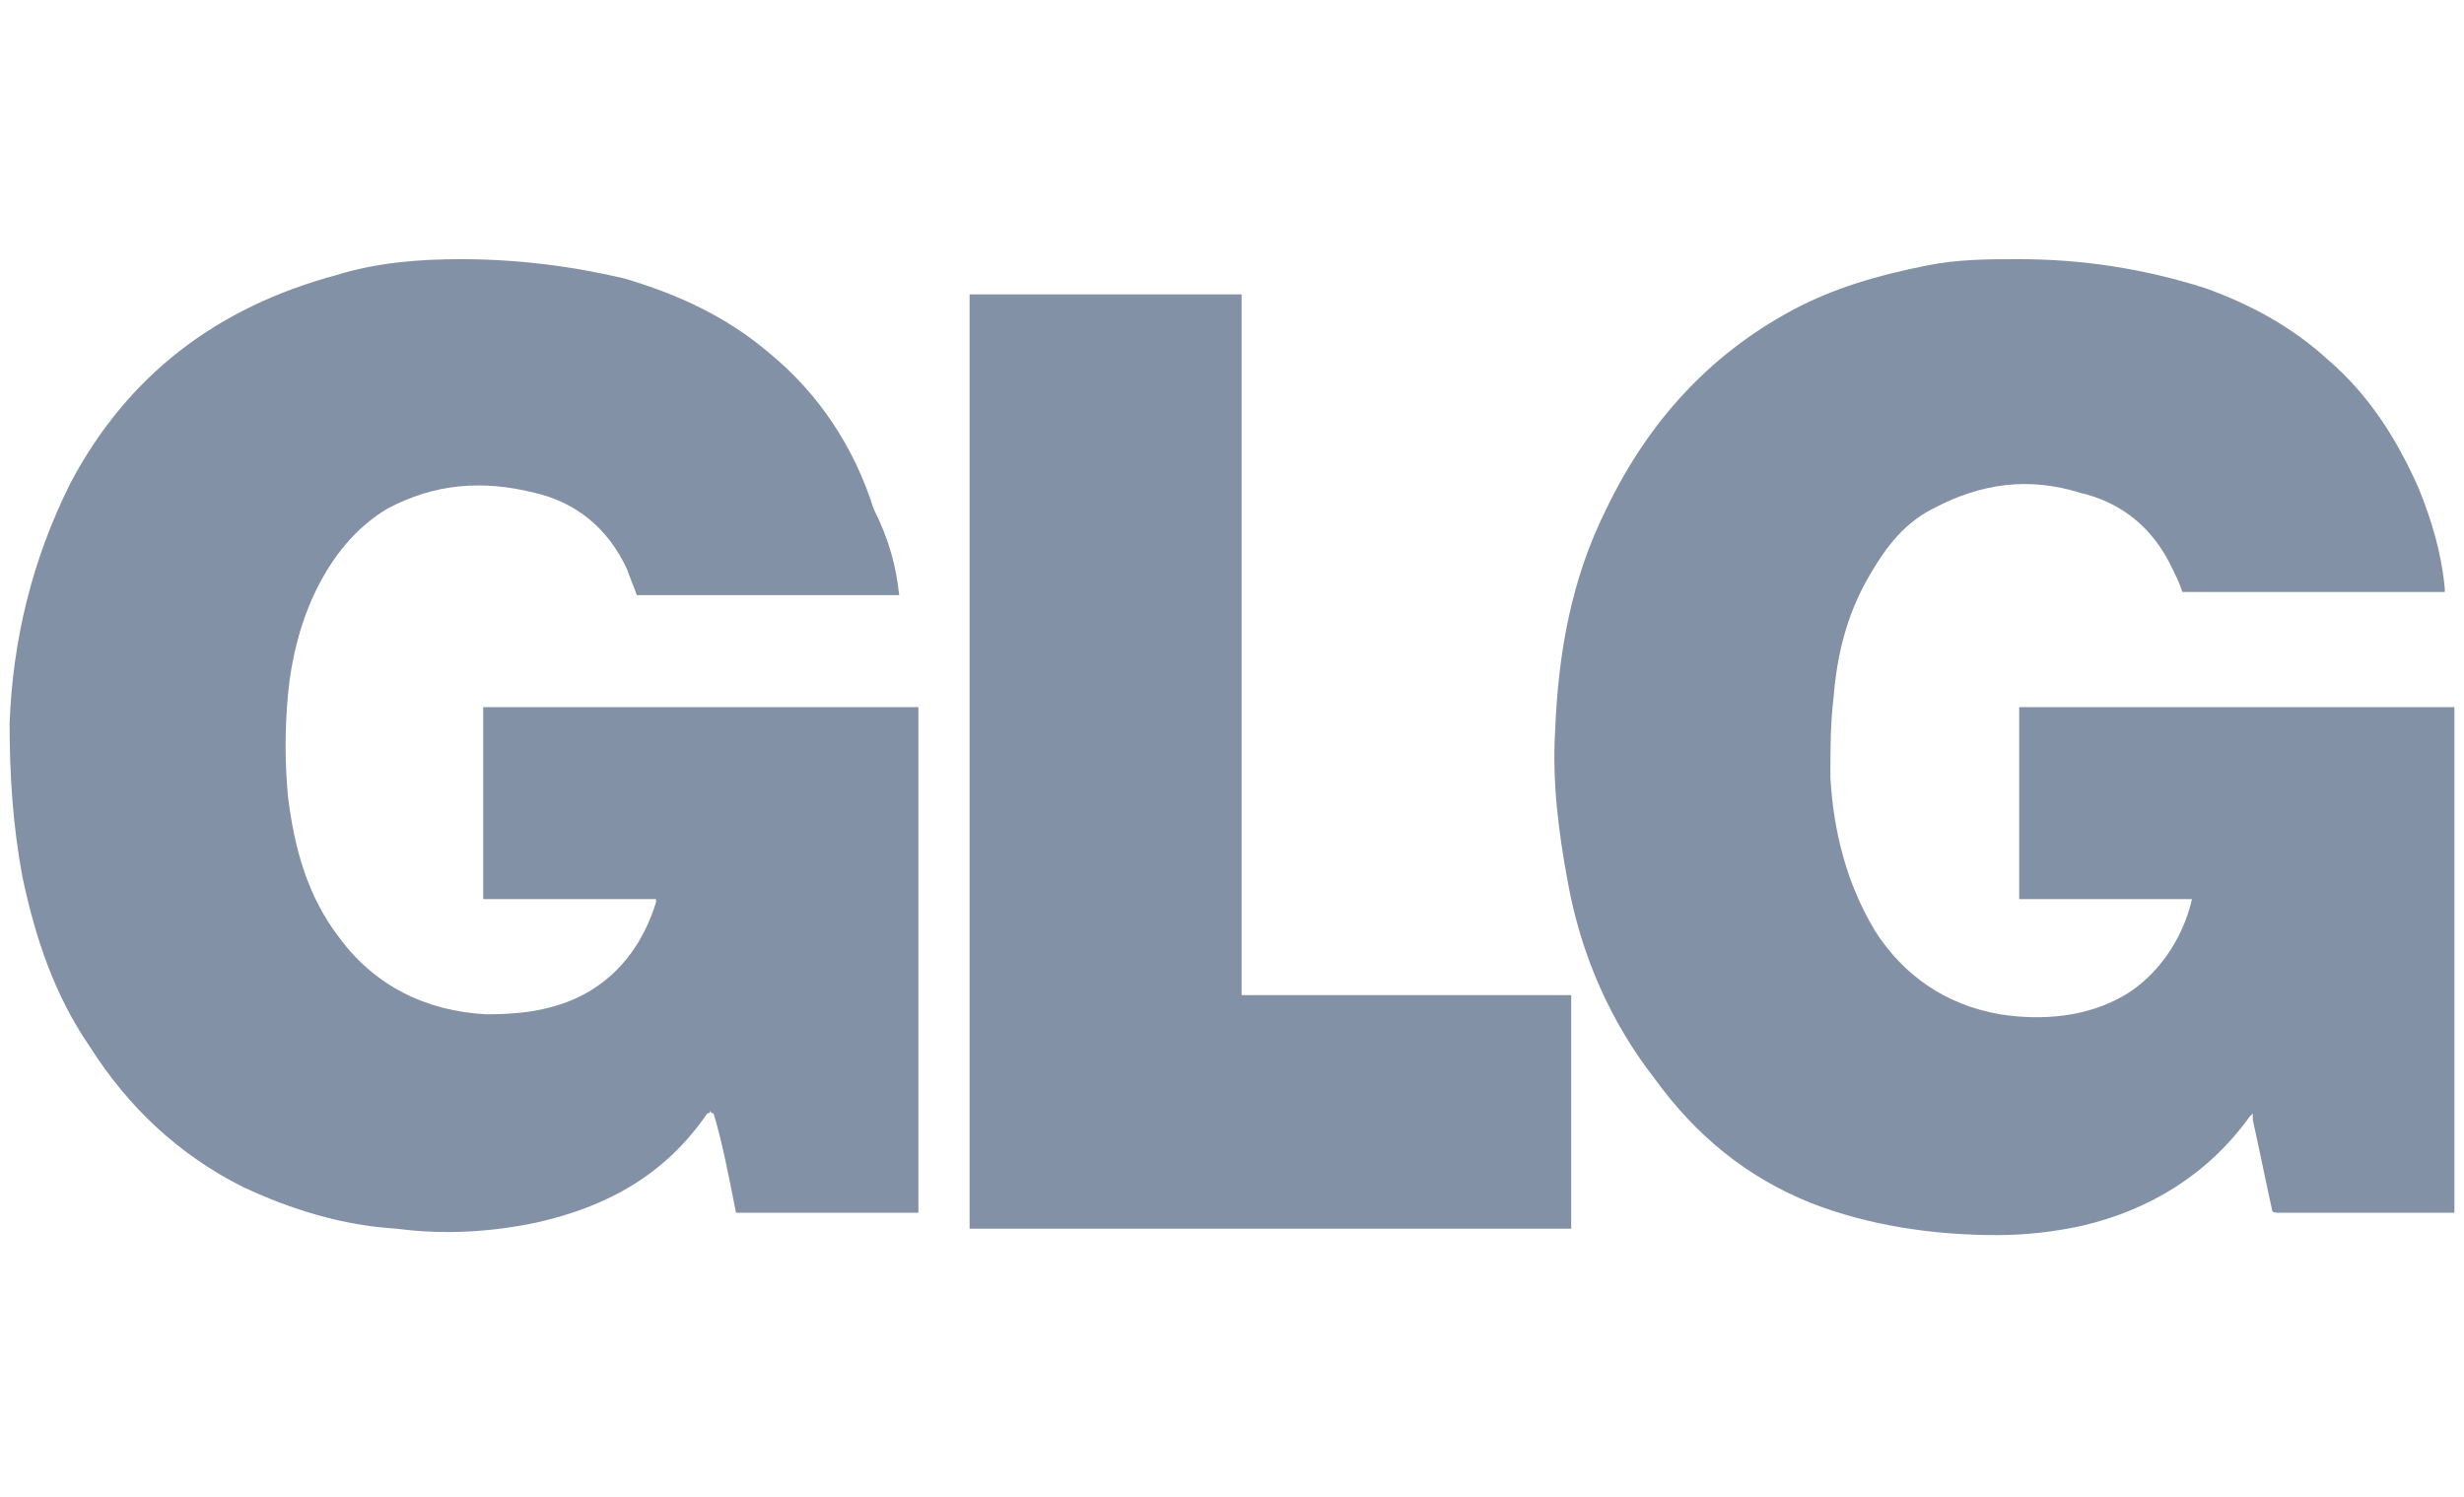
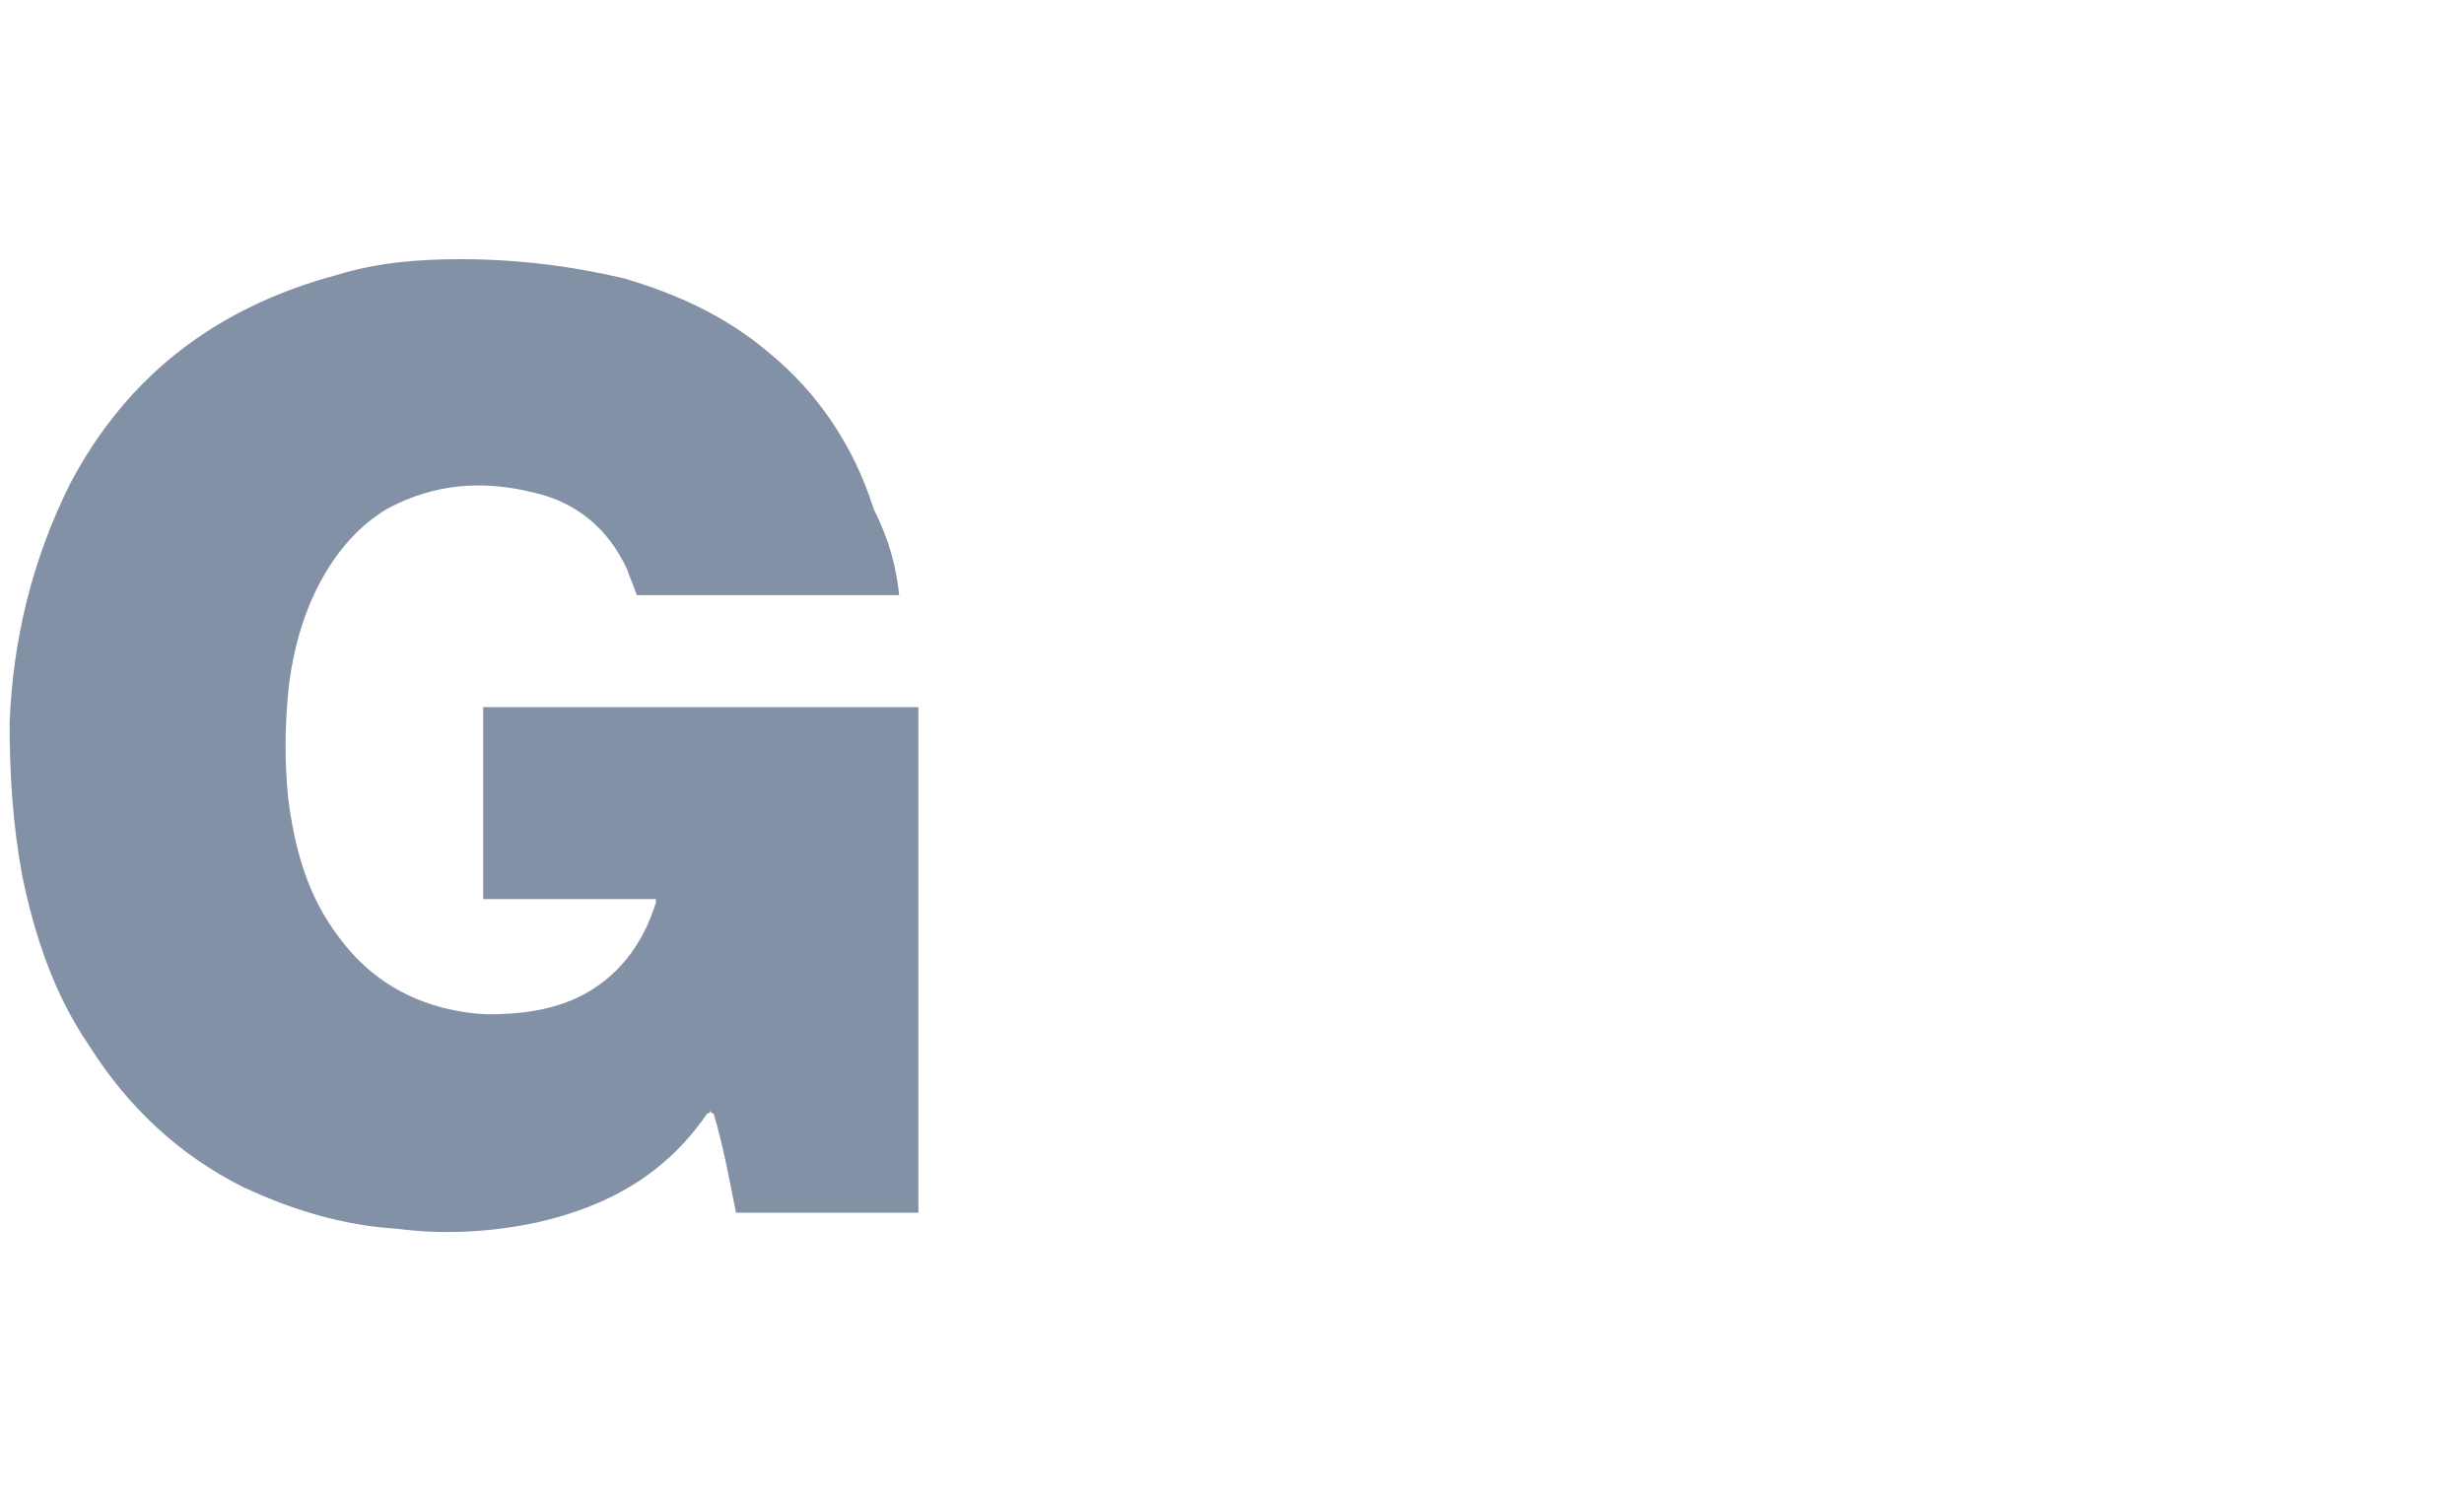
<svg xmlns="http://www.w3.org/2000/svg" xml:space="preserve" id="Layer_1" x="0" y="0" style="enable-background:new 0 0 77 46.8" version="1.1" viewBox="0 0 77 46.8">
  <style type="text/css">.st0{fill:#8391a6}</style>
  <g id="Desktop-Copy-9" transform="translate(-523 -966)">
    <g id="glg" transform="translate(523 966)">
      <path id="Fill-78" d="M28.1 18.6h-8.2c-.1-.3-.2-.5-.3-.8-.6-1.3-1.6-2.1-2.9-2.4-1.6-.4-3.1-.3-4.6.5-1 .6-1.7 1.5-2.2 2.5-.5 1-.8 2.2-.9 3.3-.1 1.1-.1 2.1 0 3.2.2 1.6.6 3.1 1.6 4.4 1.1 1.5 2.7 2.3 4.6 2.4 1 0 1.9-.1 2.8-.5 1.3-.6 2.1-1.7 2.5-3v-.1h-5.4v-6h13.6v15.8H23c-.2-1-.4-2.1-.7-3.1 0 0-.1 0-.1-.1 0 0 0 .1-.1.1-1.3 1.9-3.1 2.9-5.3 3.4-1.4.3-2.9.4-4.4.2-1.7-.1-3.3-.6-4.8-1.3-2-1-3.6-2.5-4.8-4.4-1.1-1.6-1.7-3.4-2.1-5.3-.3-1.6-.4-3.2-.4-4.8.1-2.6.7-5.1 1.9-7.5 1.8-3.4 4.6-5.5 8.3-6.5 1.3-.4 2.6-.5 3.9-.5 1.7 0 3.4.2 5.1.6 1.7.5 3.2 1.2 4.5 2.3 1.6 1.3 2.7 3 3.3 4.9.5 1 .7 1.8.8 2.7" class="st0" />
-       <path id="Fill-81" d="M68.5 28.1h-5.4v-6h13.6v15.8h-5.5c-.1 0-.2 0-.2-.1-.2-.9-.4-1.9-.6-2.8v-.2l-.1.1c-1.3 1.8-3.1 2.9-5.2 3.4-.9.2-1.8.3-2.7.3-2 0-4-.3-5.8-1-2-.8-3.6-2.1-4.9-3.9-1.4-1.8-2.3-3.9-2.7-6.1-.3-1.6-.5-3.2-.4-4.8.1-2.4.5-4.7 1.6-6.9 1.3-2.7 3.2-4.8 5.8-6.2 1.3-.7 2.7-1.1 4.2-1.4 1-.2 1.9-.2 2.9-.2 2 0 3.9.3 5.8.9 1.4.5 2.7 1.2 3.8 2.2 1.3 1.1 2.2 2.5 2.9 4.1.4 1 .7 2 .8 3.1v.1h-8.2c-.1-.3-.2-.5-.3-.7-.6-1.3-1.6-2.1-2.9-2.4-1.6-.5-3.1-.3-4.6.5-1 .5-1.6 1.4-2.1 2.3-.6 1.1-.9 2.3-1 3.6-.1.8-.1 1.6-.1 2.5.1 1.7.5 3.3 1.4 4.8.9 1.4 2.2 2.3 3.9 2.6 1.3.2 2.7.1 3.9-.6 1-.6 1.8-1.7 2.1-3" class="st0" />
-       <path id="Fill-83" d="M49.1 31.1v7.3H30.3V9.2h8.5v21.9z" class="st0" />
    </g>
  </g>
</svg>